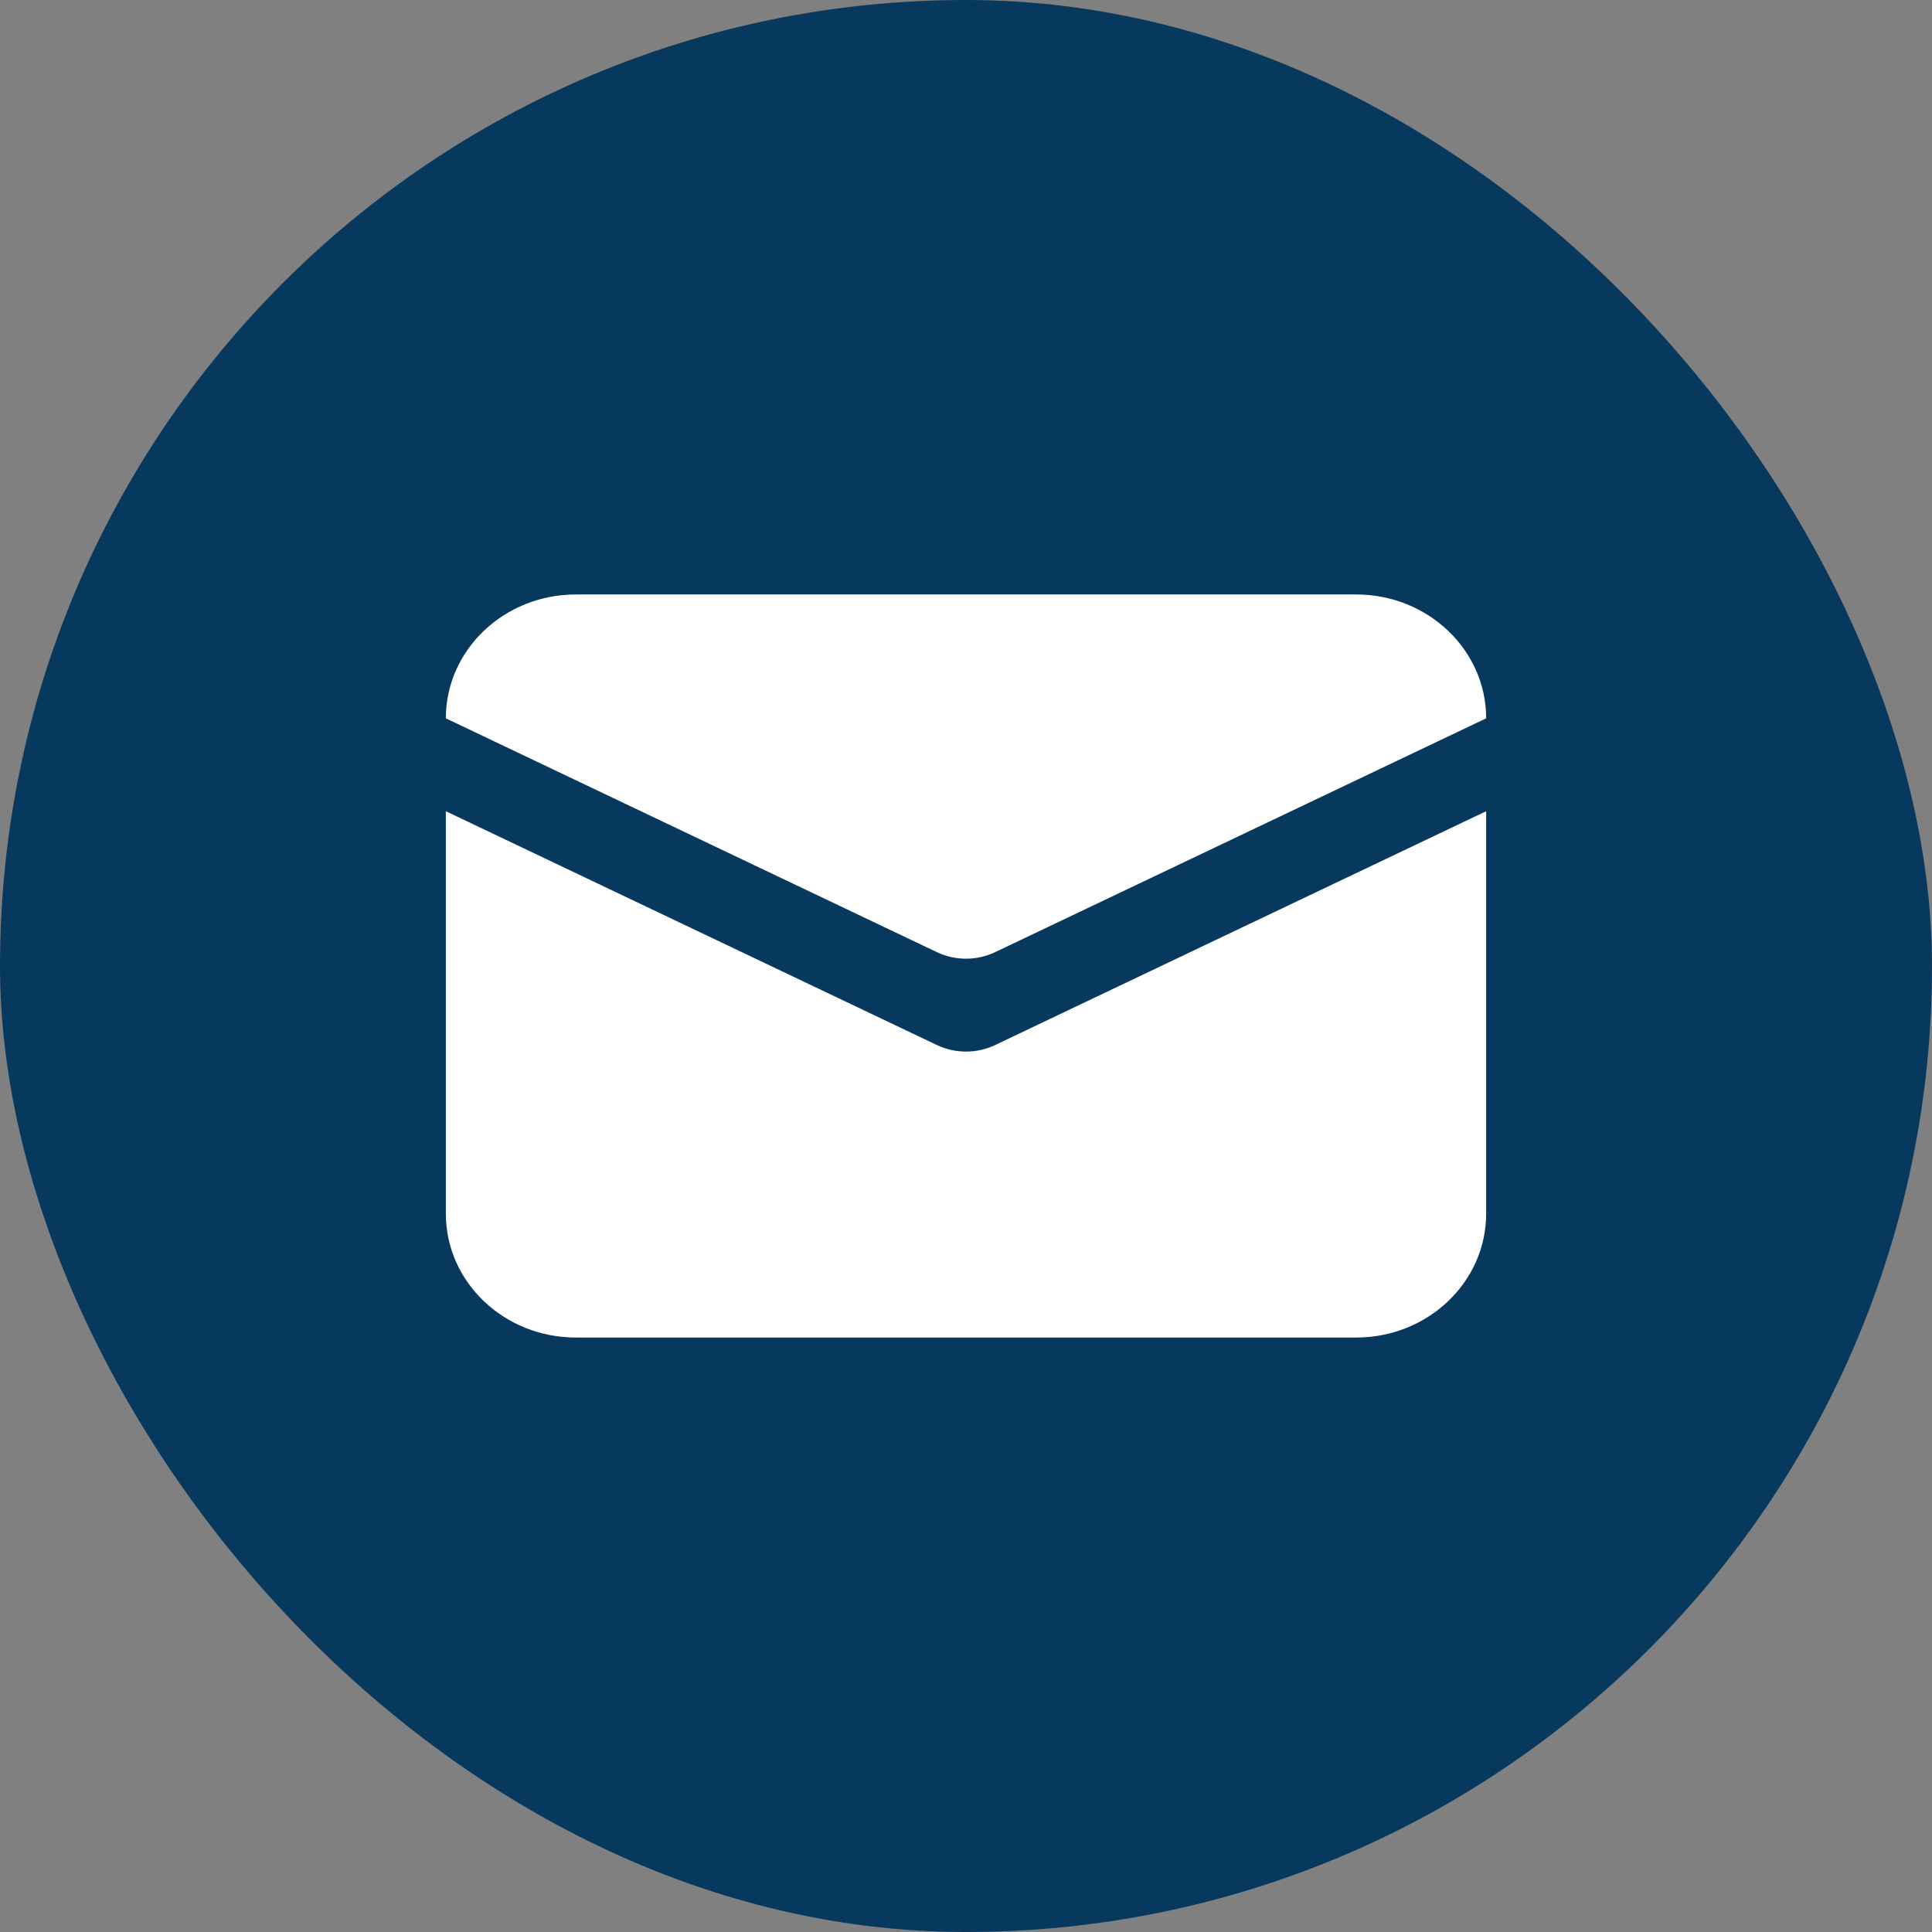
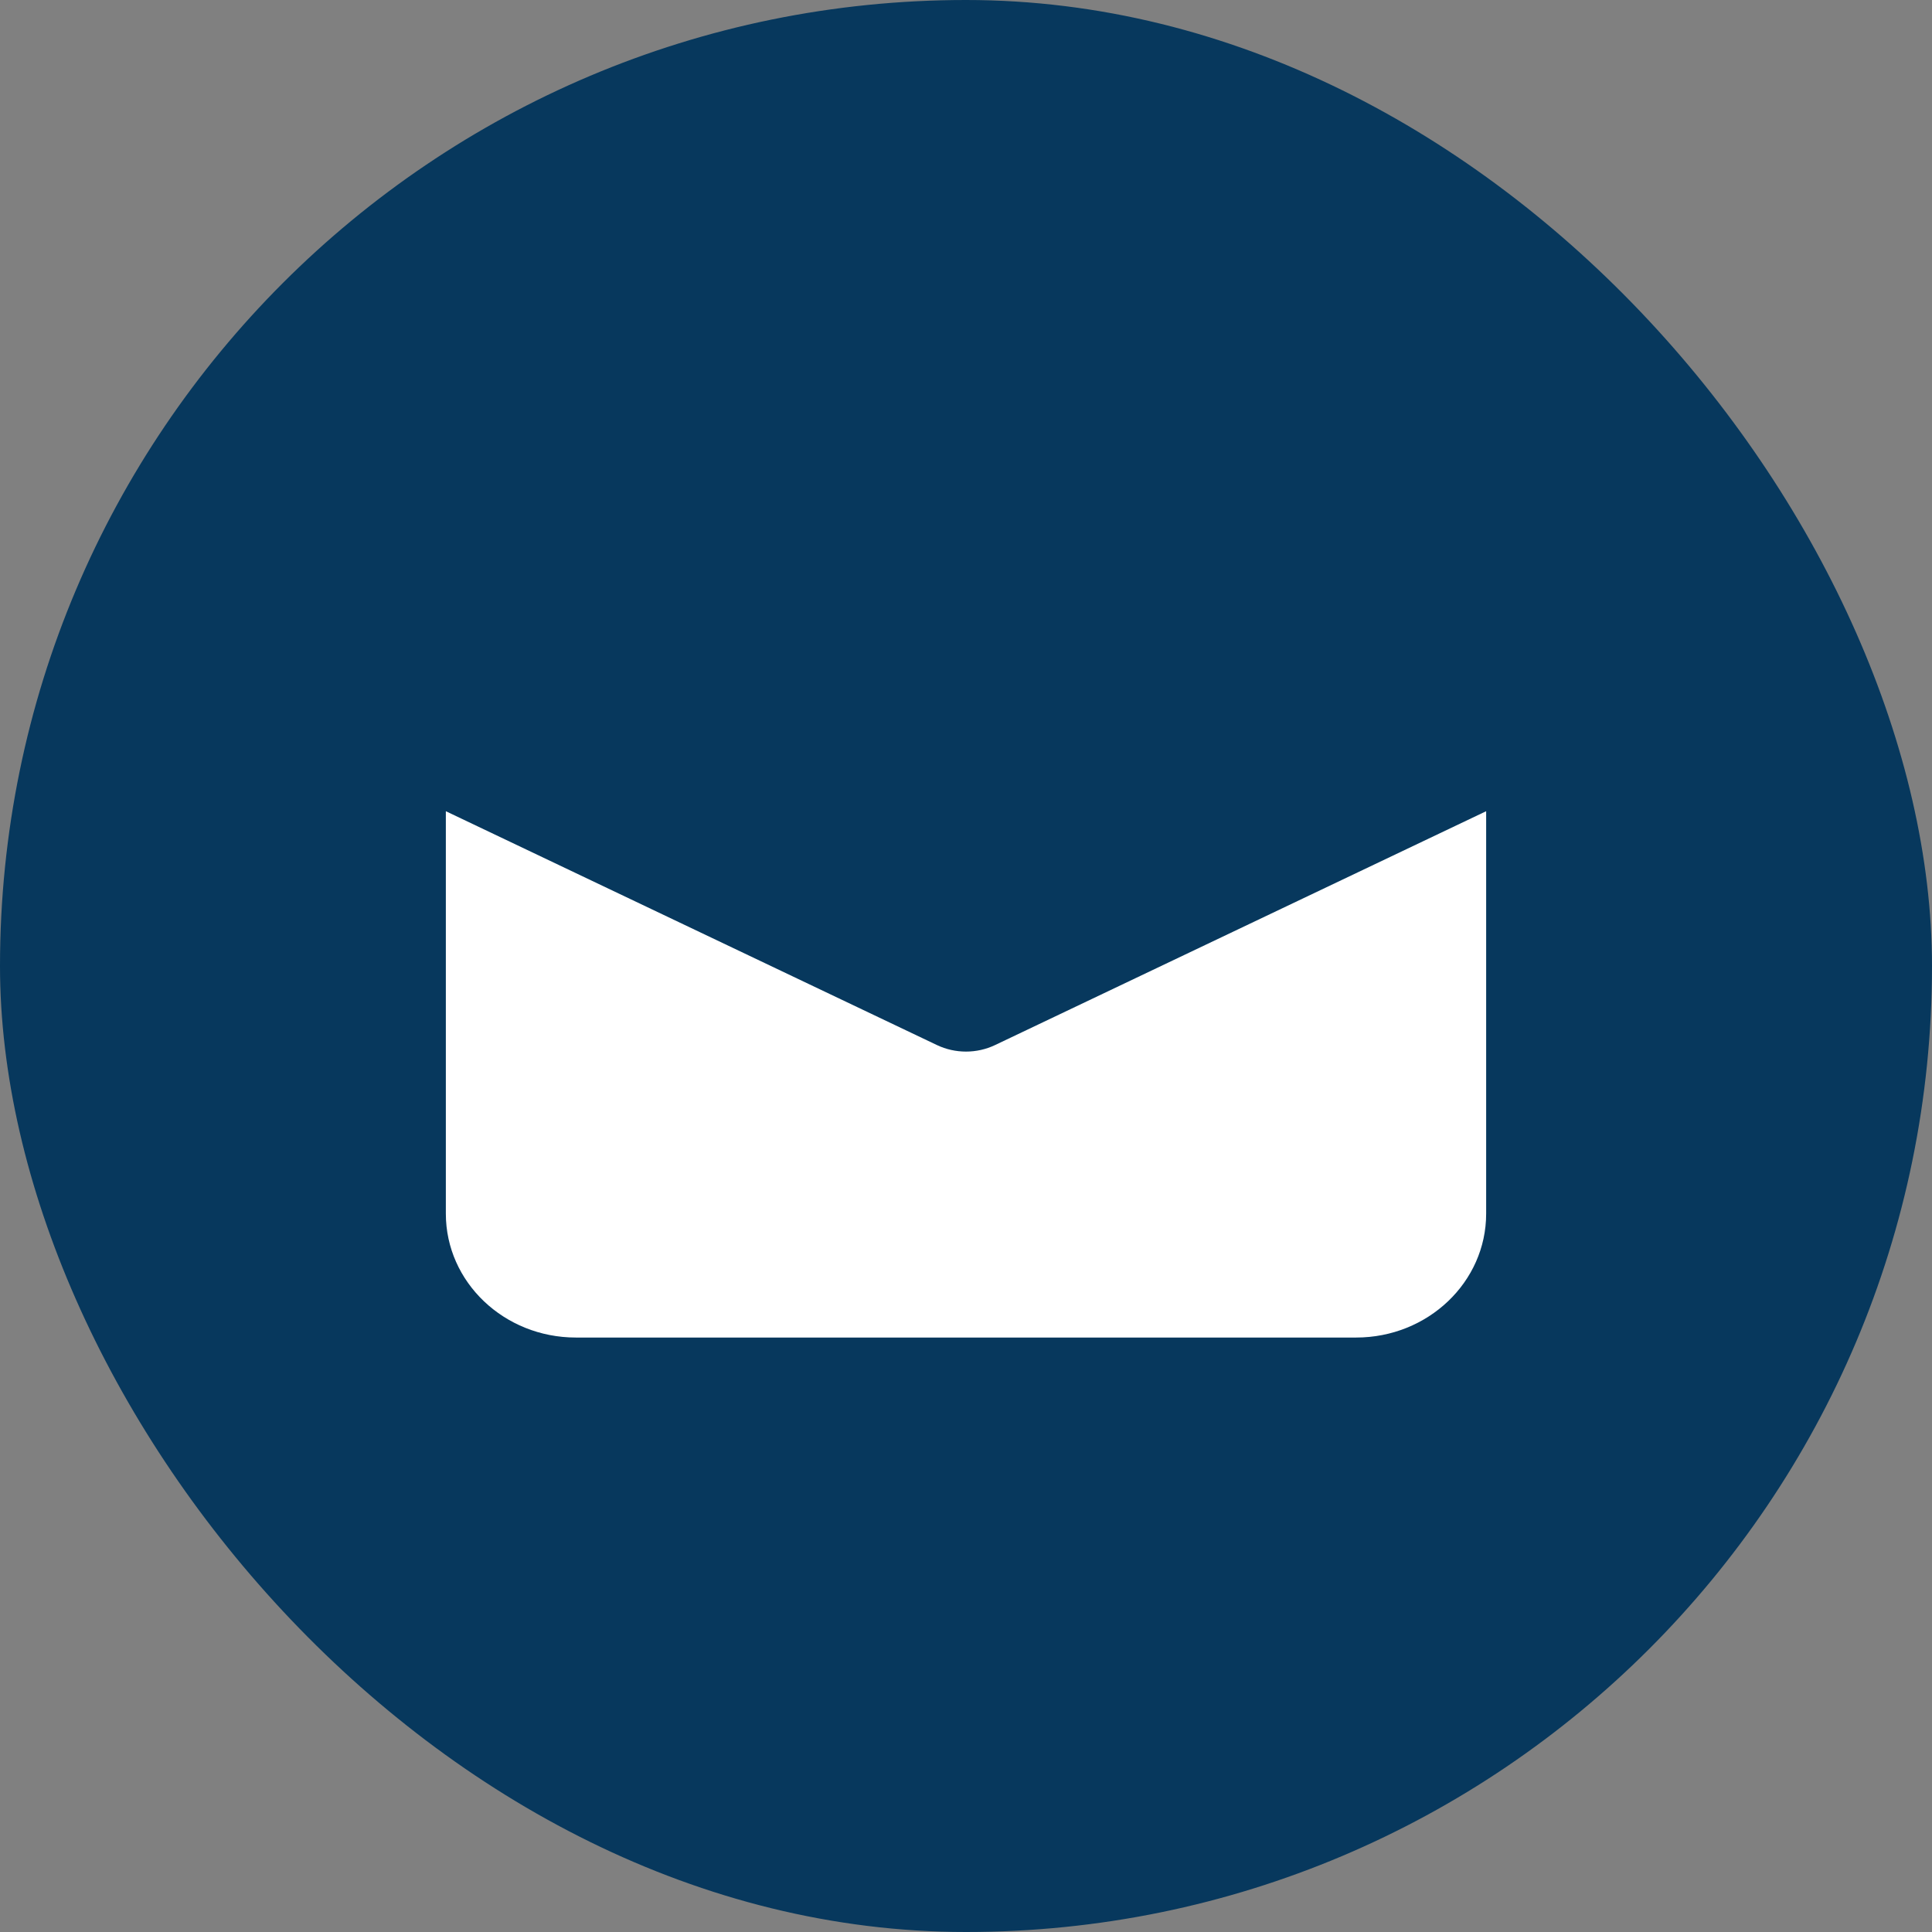
<svg xmlns="http://www.w3.org/2000/svg" width="26" height="26" viewBox="0 0 26 26" fill="none">
  <rect x="0" y="0" width="26" height="26" fill="#808080" stroke="none" />
  <rect width="26" height="26" rx="13" fill="#07385D" />
-   <path d="M6 9.667C6 8.746 6.784 8 7.75 8H18.25C19.216 8 20 8.746 20 9.667L13.391 12.814C13.145 12.931 12.855 12.931 12.609 12.814L6 9.667Z" fill="white" />
  <path d="M13.391 14.064L20 10.917V16.333C20 17.254 19.216 18 18.25 18H7.75C6.784 18 6 17.254 6 16.333V10.917L12.609 14.064C12.855 14.181 13.145 14.181 13.391 14.064Z" fill="white" />
</svg>